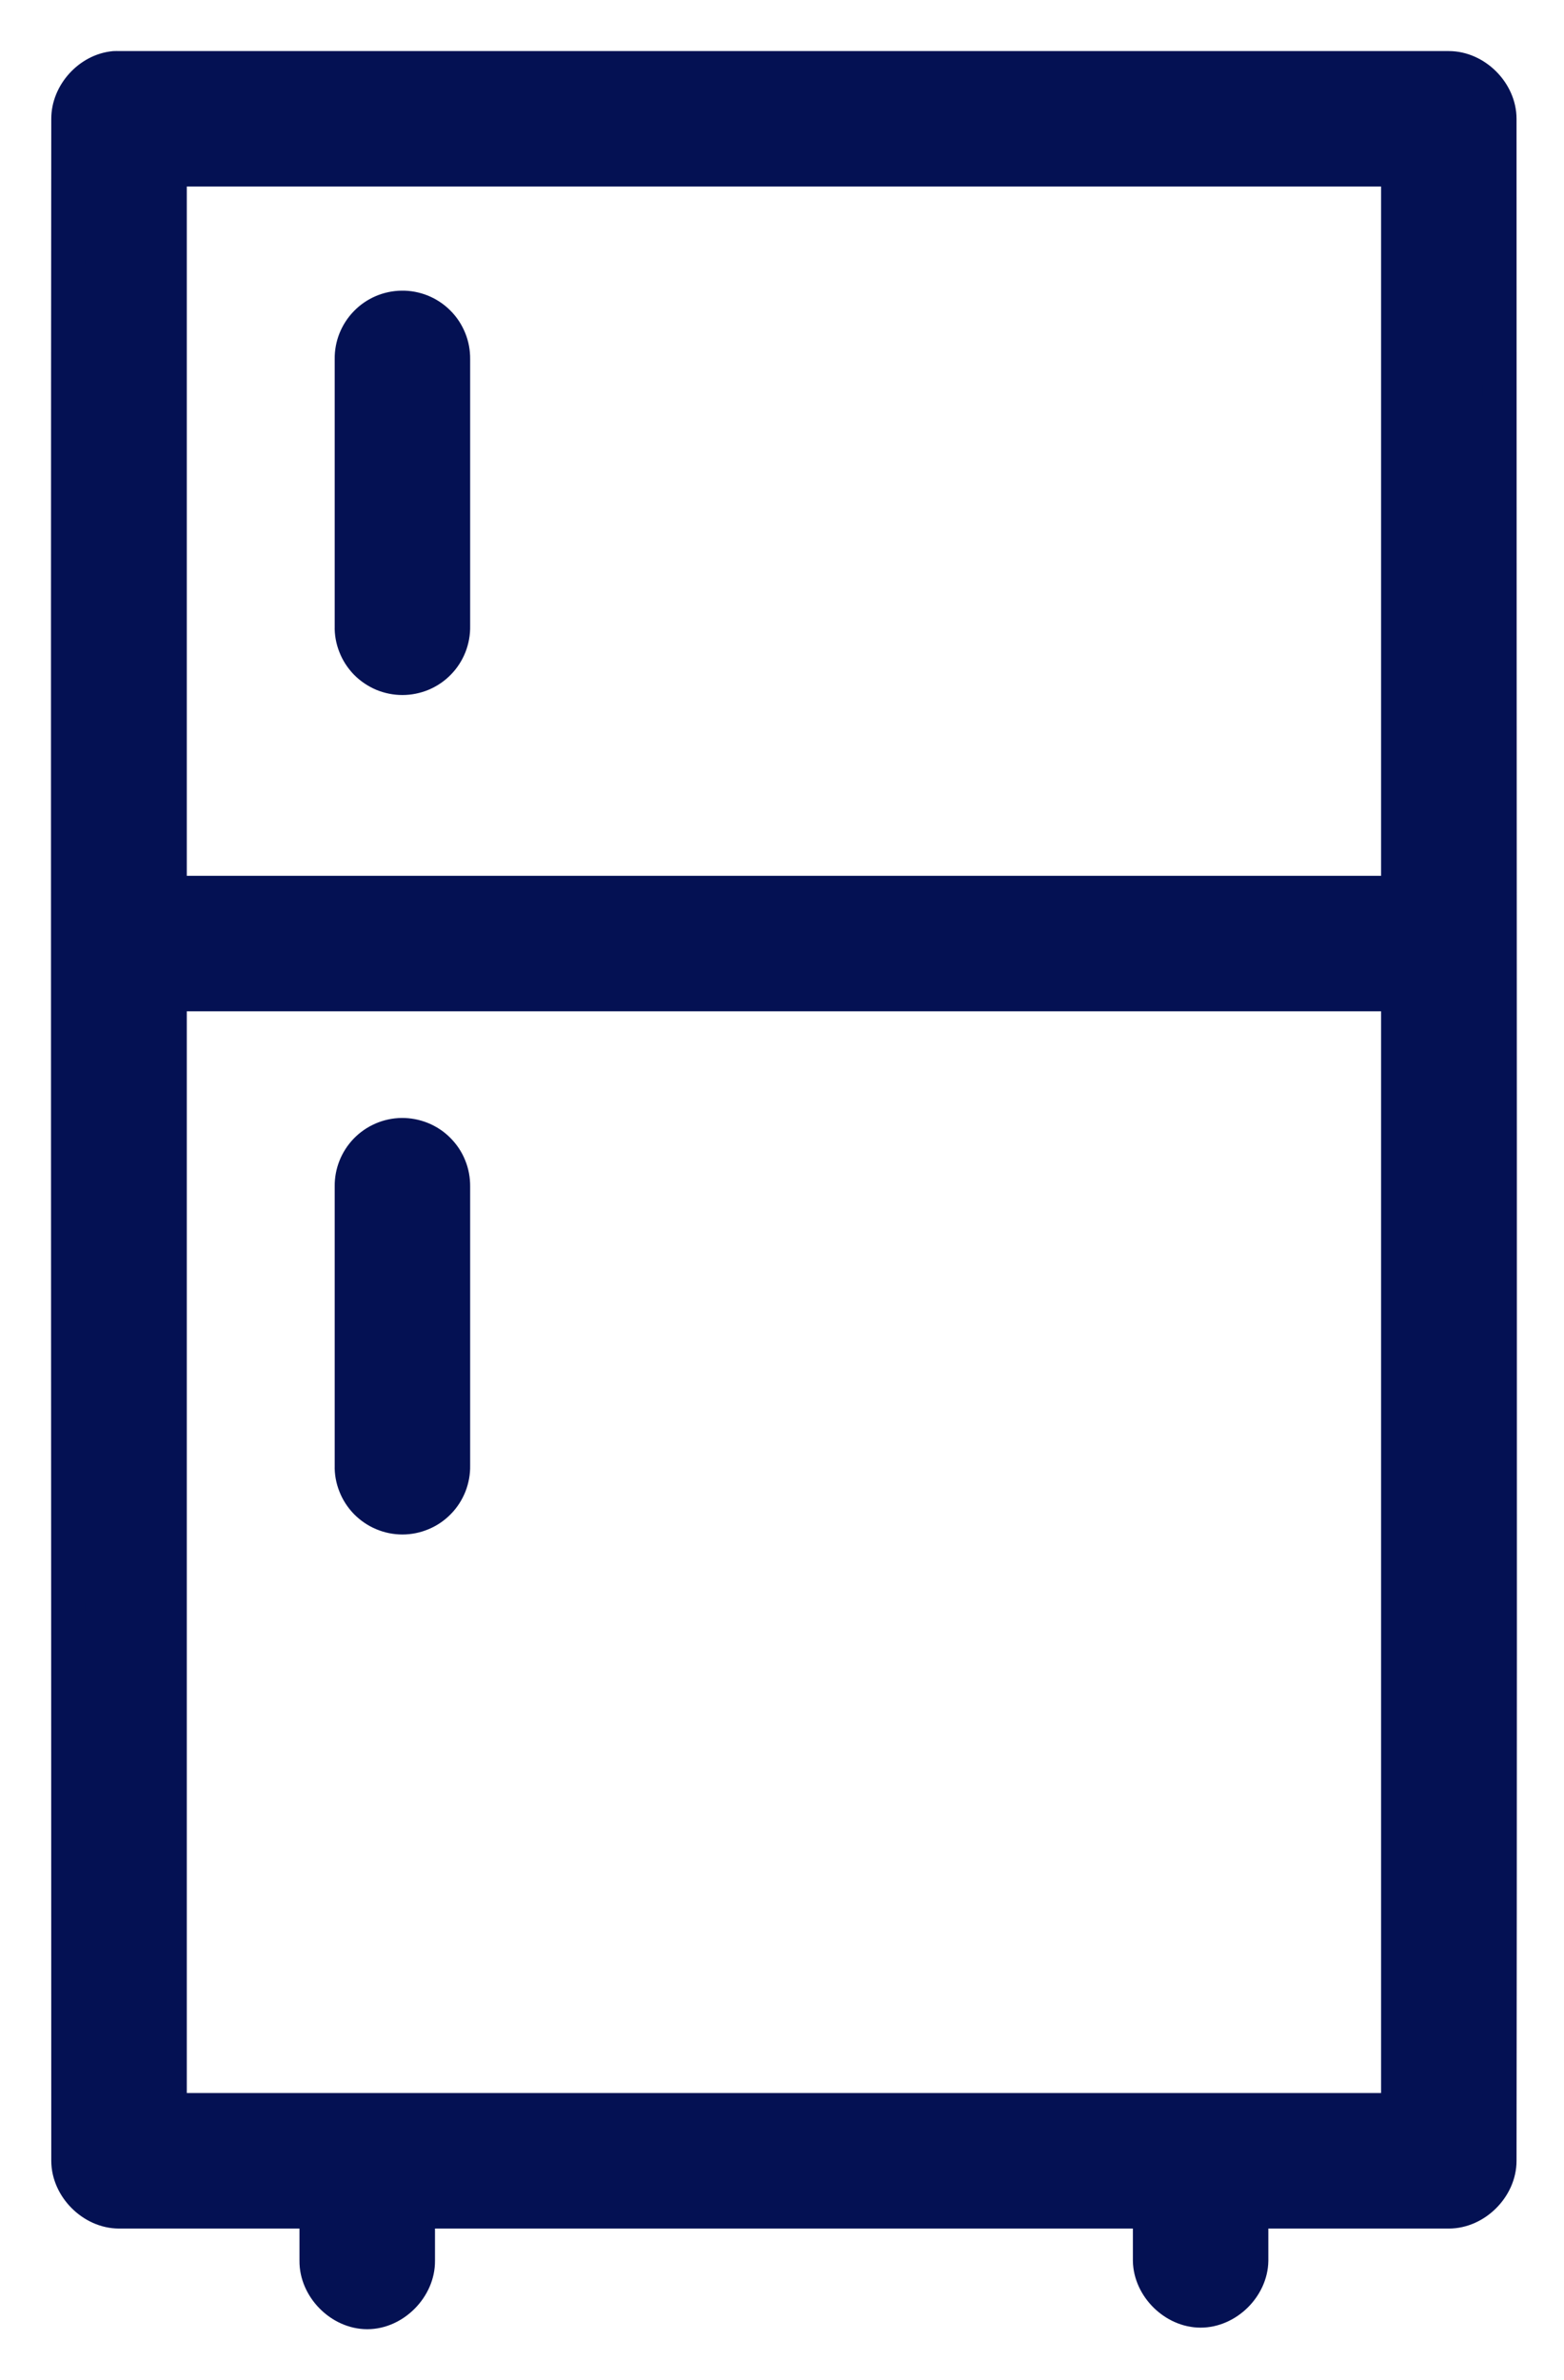
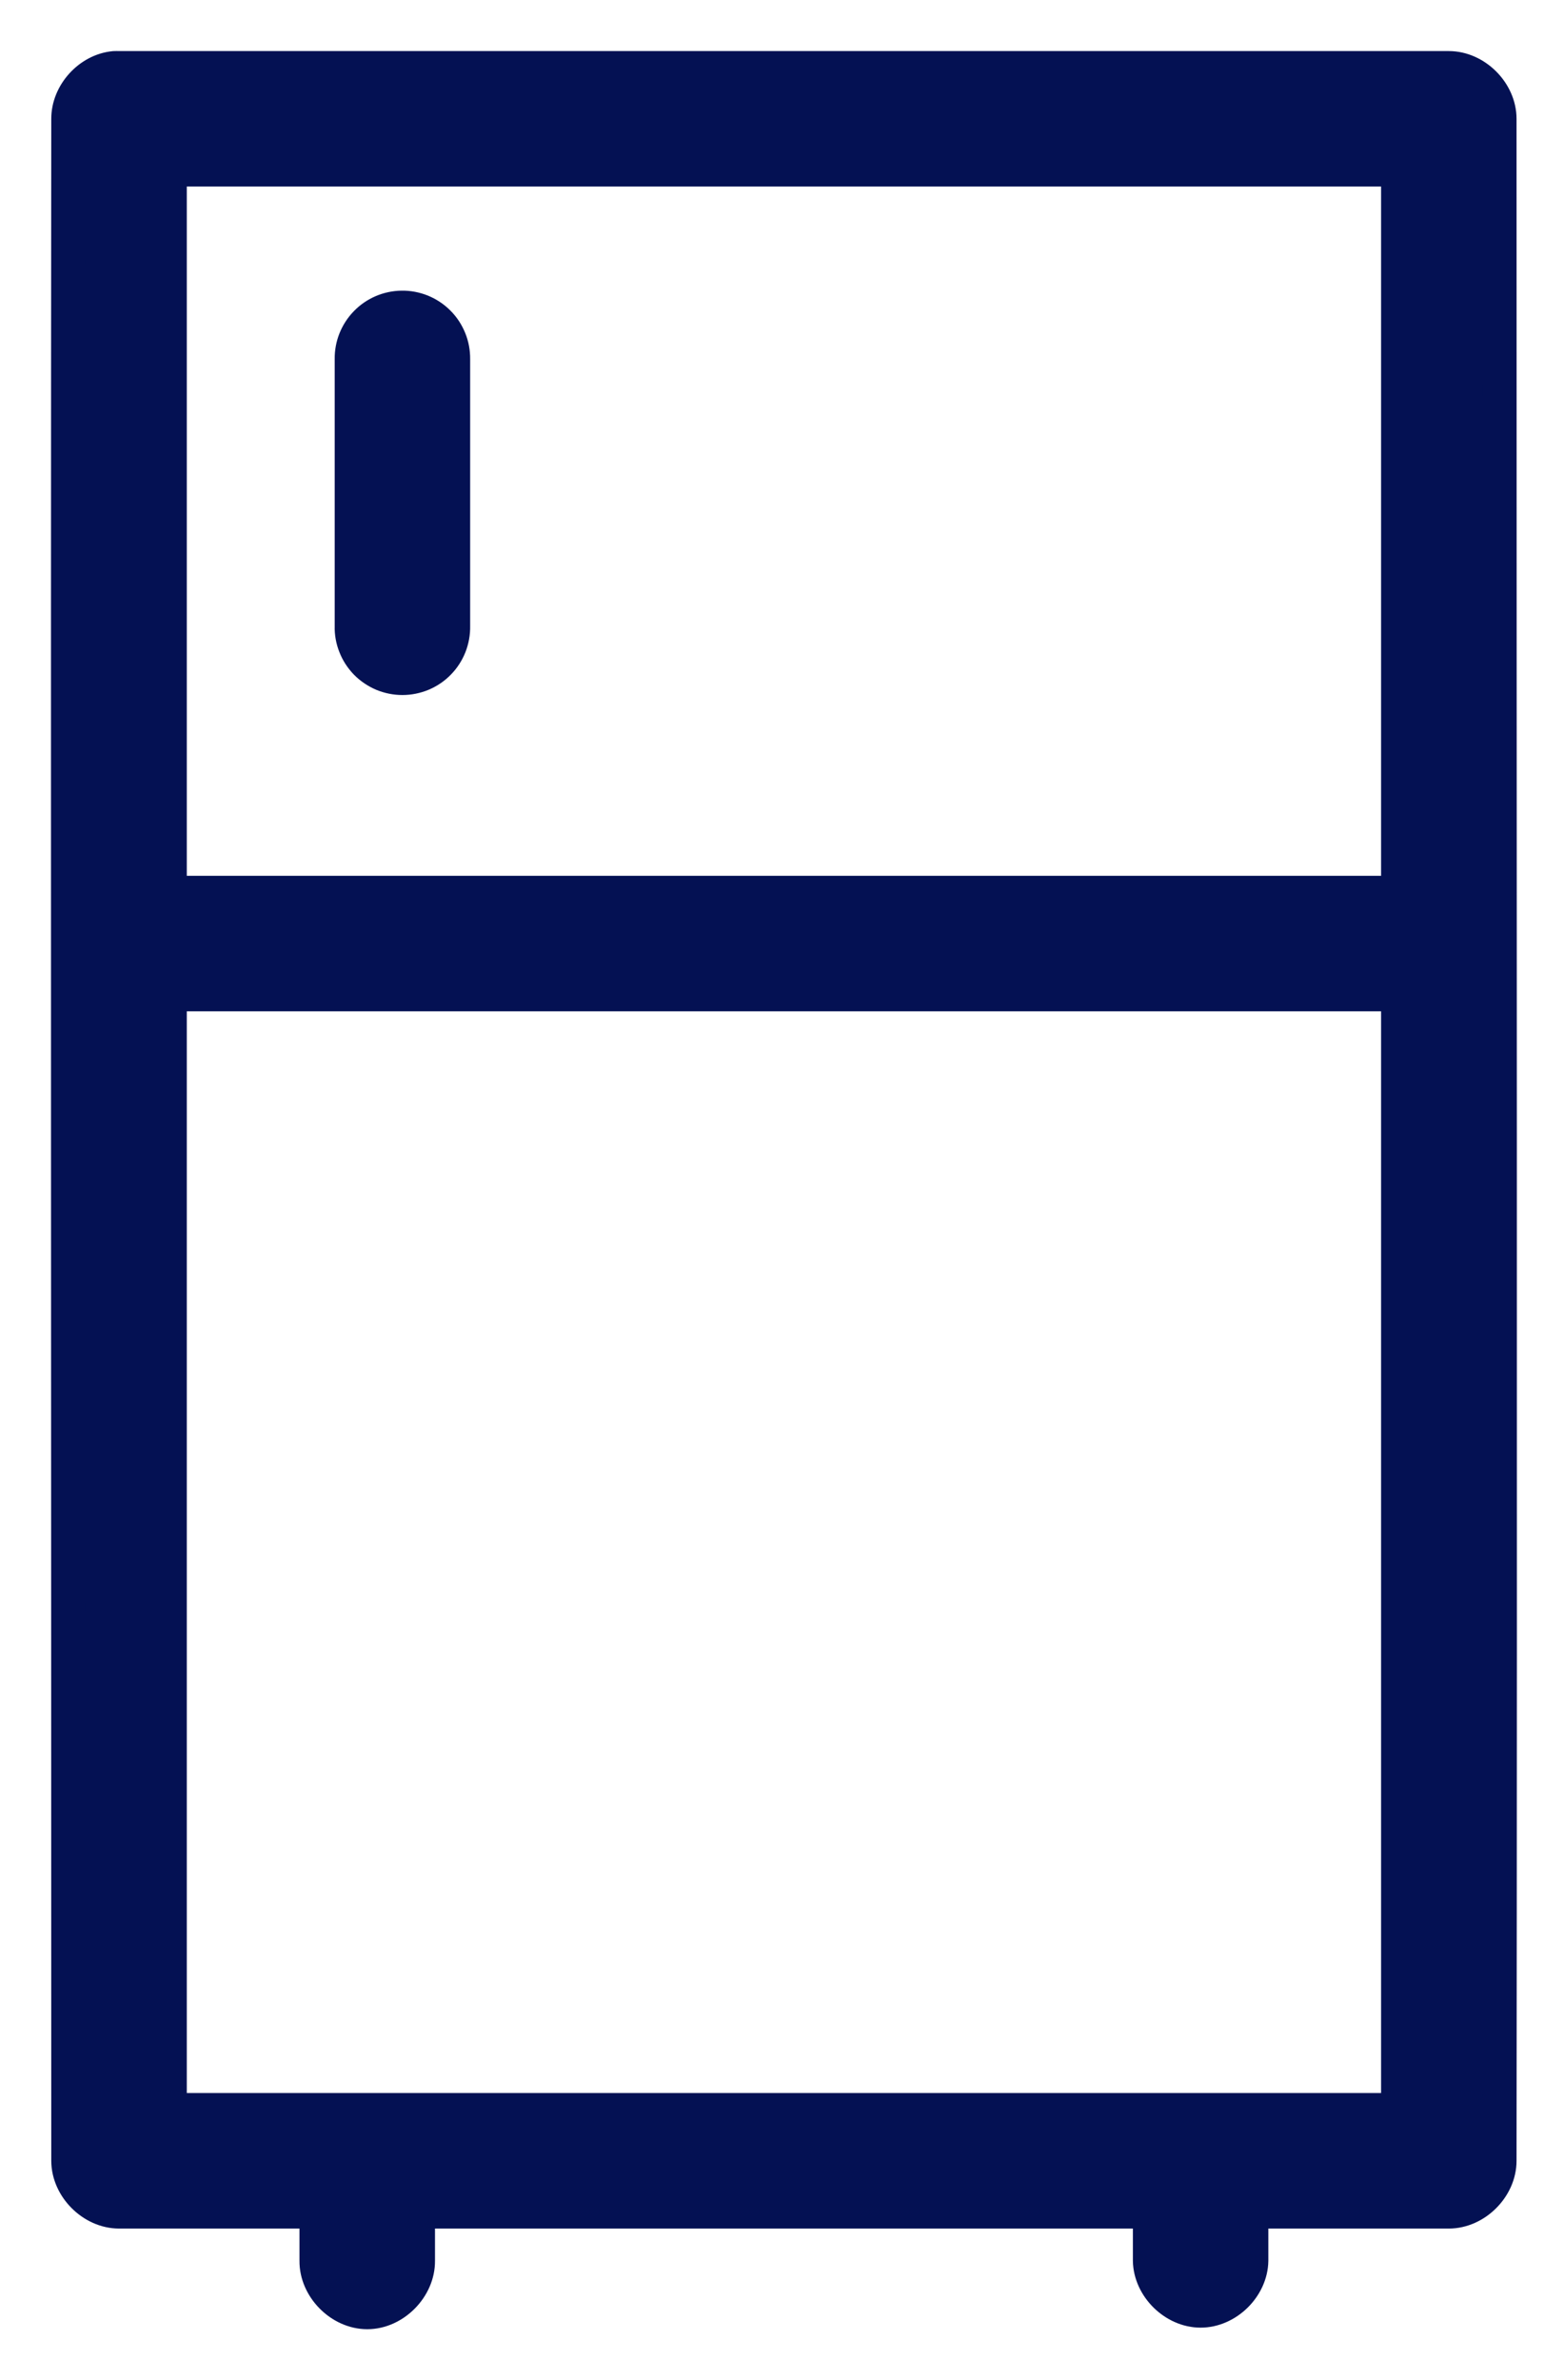
<svg xmlns="http://www.w3.org/2000/svg" width="23" height="35" viewBox="0 0 23 35" fill="none">
  <path fill-rule="evenodd" clip-rule="evenodd" d="M5.907 4.524C5.709 4.527 5.52 4.608 5.383 4.75C5.245 4.892 5.169 5.082 5.172 5.28V9.208C5.169 9.307 5.187 9.406 5.224 9.498C5.26 9.591 5.315 9.675 5.384 9.746C5.454 9.817 5.537 9.873 5.628 9.912C5.72 9.95 5.818 9.97 5.918 9.97C6.017 9.97 6.115 9.95 6.207 9.912C6.299 9.873 6.382 9.817 6.451 9.746C6.521 9.675 6.575 9.591 6.612 9.498C6.648 9.406 6.666 9.307 6.664 9.208V5.28C6.665 5.18 6.647 5.081 6.609 4.989C6.571 4.896 6.516 4.812 6.445 4.742C6.375 4.671 6.29 4.616 6.198 4.578C6.105 4.541 6.006 4.522 5.907 4.524Z" fill="#041153" stroke="#041153" stroke-width="0.5" />
-   <path fill-rule="evenodd" clip-rule="evenodd" d="M5.907 16.689C5.709 16.692 5.52 16.774 5.382 16.916C5.245 17.058 5.169 17.249 5.172 17.447V21.551C5.169 21.65 5.187 21.749 5.224 21.841C5.26 21.934 5.315 22.018 5.384 22.089C5.454 22.16 5.537 22.217 5.628 22.255C5.72 22.294 5.818 22.314 5.918 22.314C6.017 22.314 6.115 22.294 6.207 22.255C6.299 22.217 6.382 22.16 6.451 22.089C6.521 22.018 6.575 21.934 6.612 21.841C6.648 21.749 6.666 21.65 6.664 21.551V17.447C6.665 17.347 6.647 17.247 6.609 17.155C6.572 17.062 6.516 16.979 6.445 16.908C6.375 16.837 6.291 16.782 6.198 16.744C6.106 16.707 6.006 16.688 5.907 16.689Z" fill="#041153" stroke="#041153" stroke-width="0.5" />
  <path fill-rule="evenodd" clip-rule="evenodd" d="M1.681 1.001C1.314 1.035 1.003 1.379 1.004 1.747C0.994 11.77 1.004 21.749 1.004 31.774C1.005 32.165 1.36 32.52 1.751 32.52H4.654V33.243C4.649 33.637 5.006 34 5.401 34C5.795 34 6.152 33.637 6.147 33.243V32.52H16.91V33.243C16.917 33.63 17.27 33.977 17.656 33.977C18.043 33.977 18.396 33.63 18.402 33.243V32.52H21.306C21.697 32.52 22.052 32.165 22.052 31.774C22.064 21.749 22.052 11.76 22.052 1.747C22.052 1.356 21.697 1.001 21.306 1.001H1.751C1.728 1 1.704 1 1.681 1.001ZM2.497 2.493H20.56V13.128H2.497V2.493ZM2.497 14.621H20.56V31.027H2.497V14.621Z" fill="#041153" stroke="#041153" stroke-width="0.5" />
</svg>